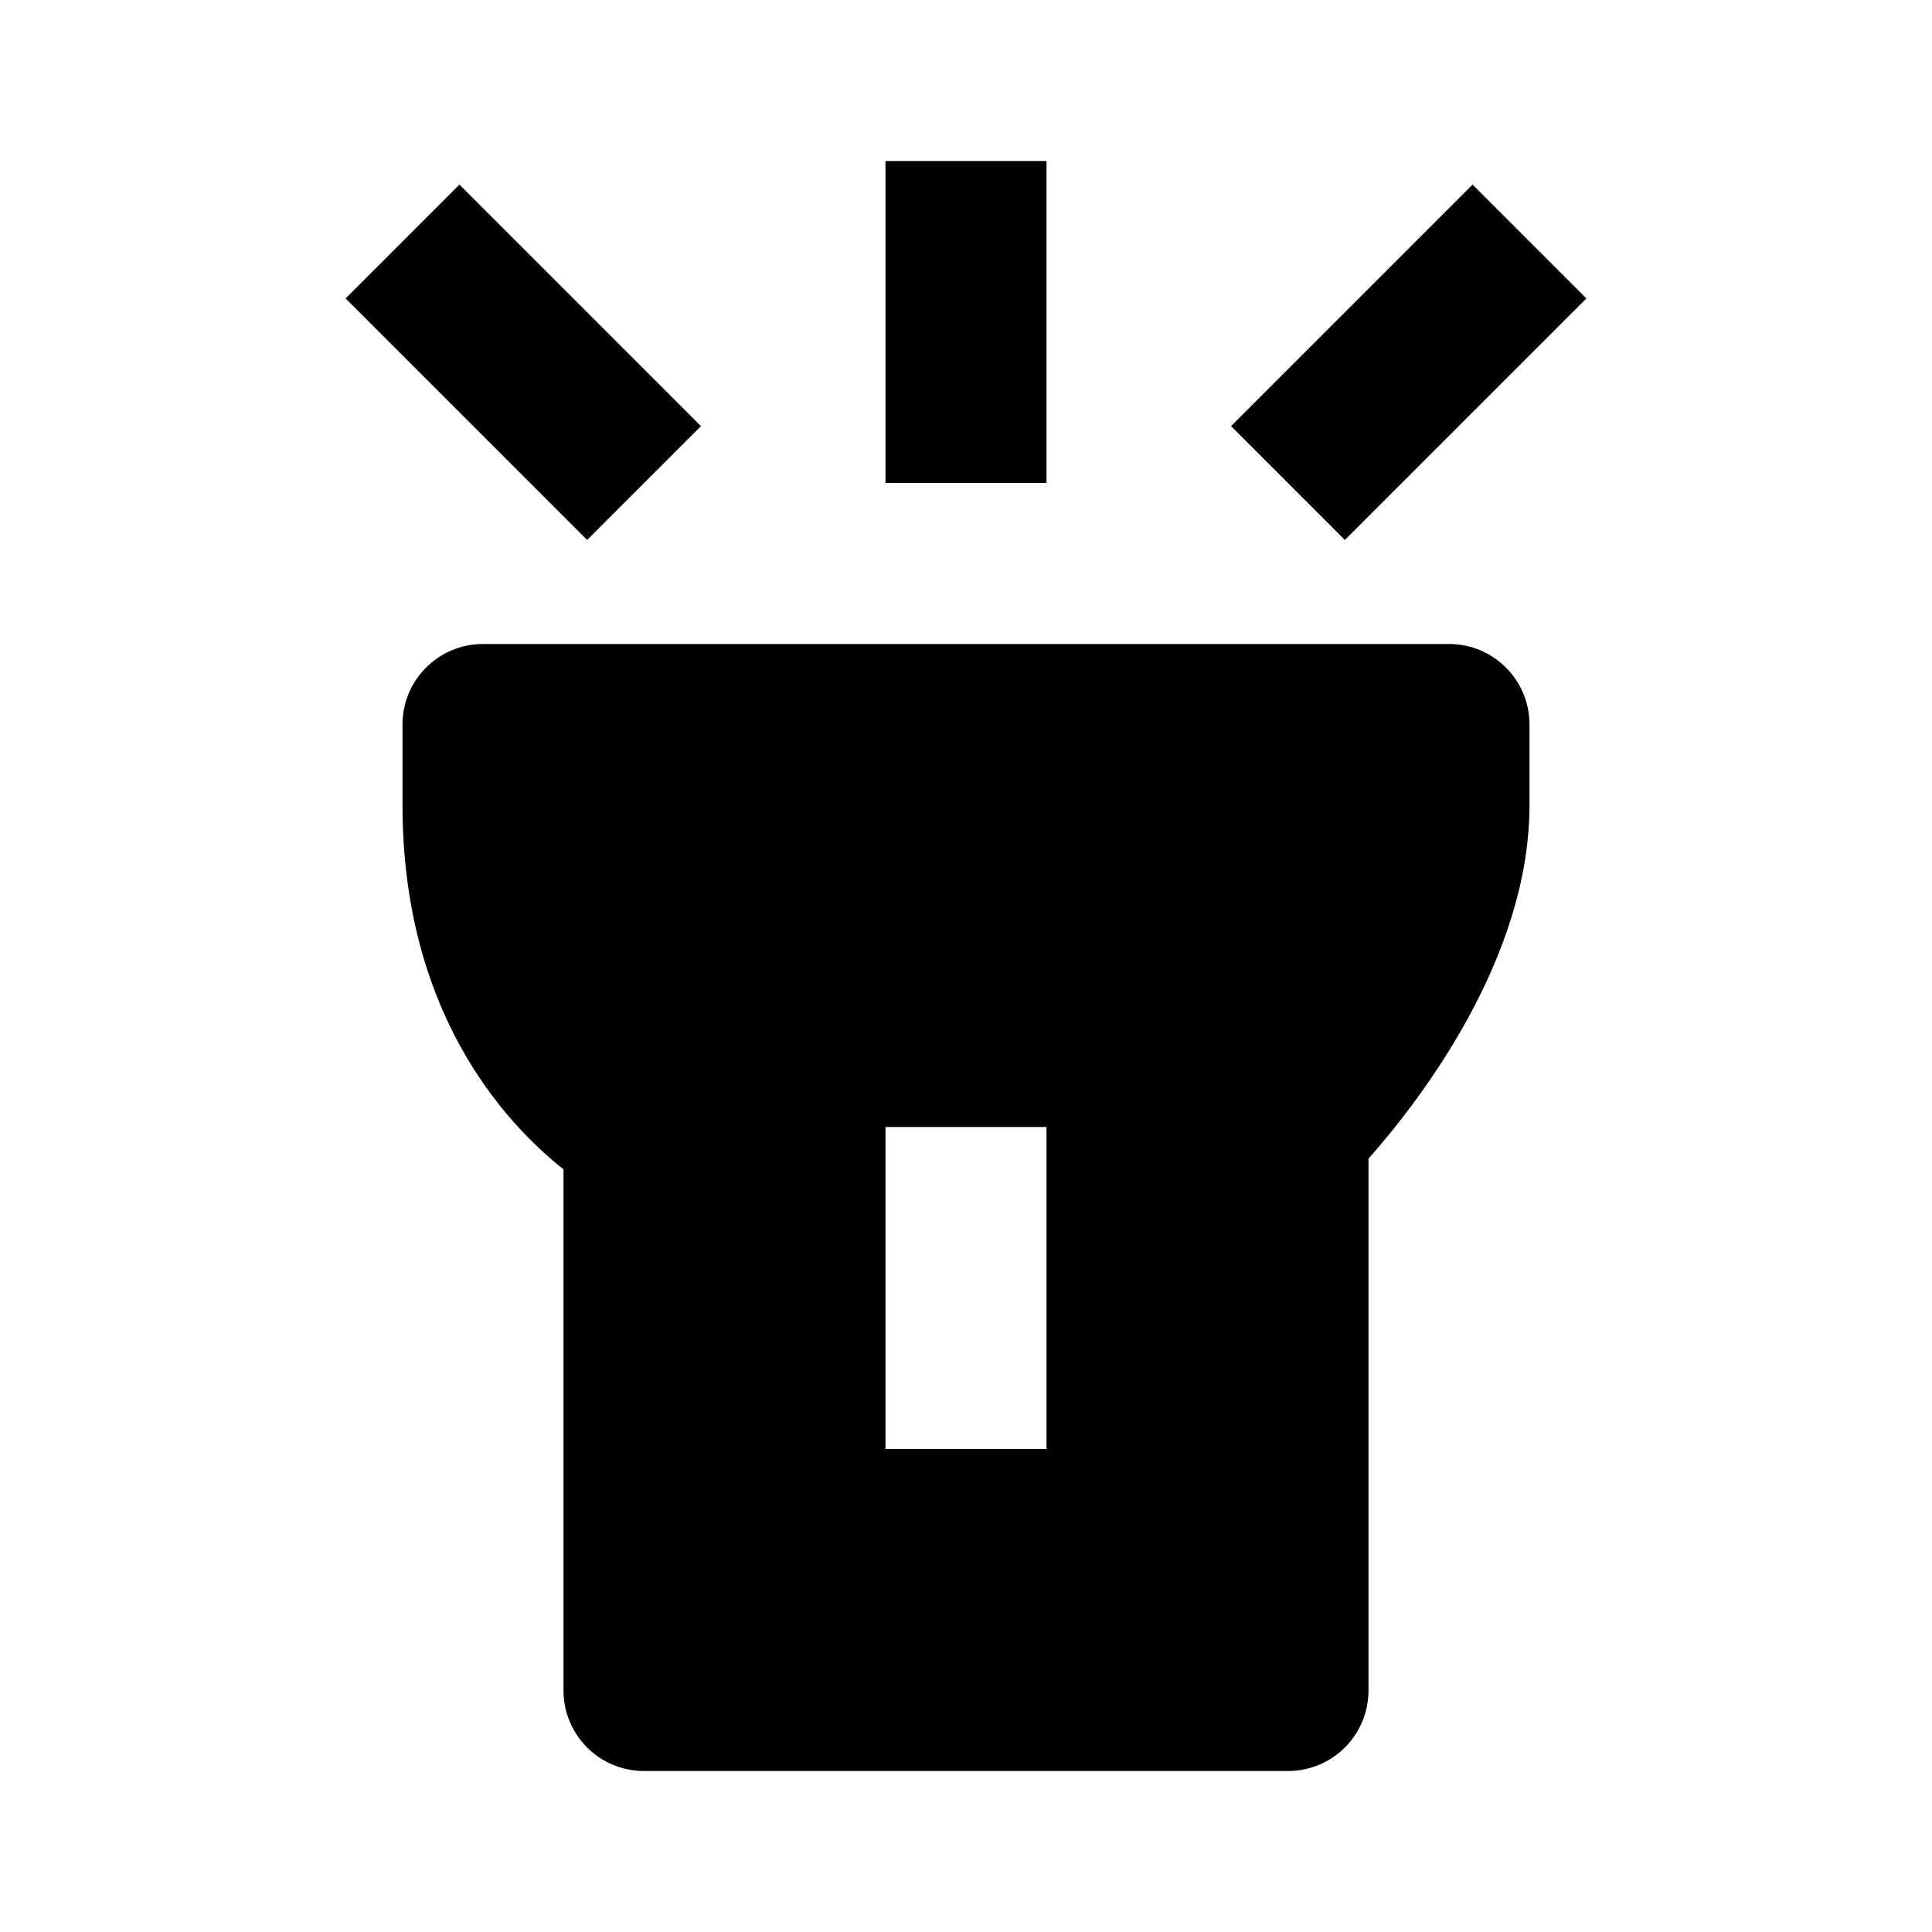
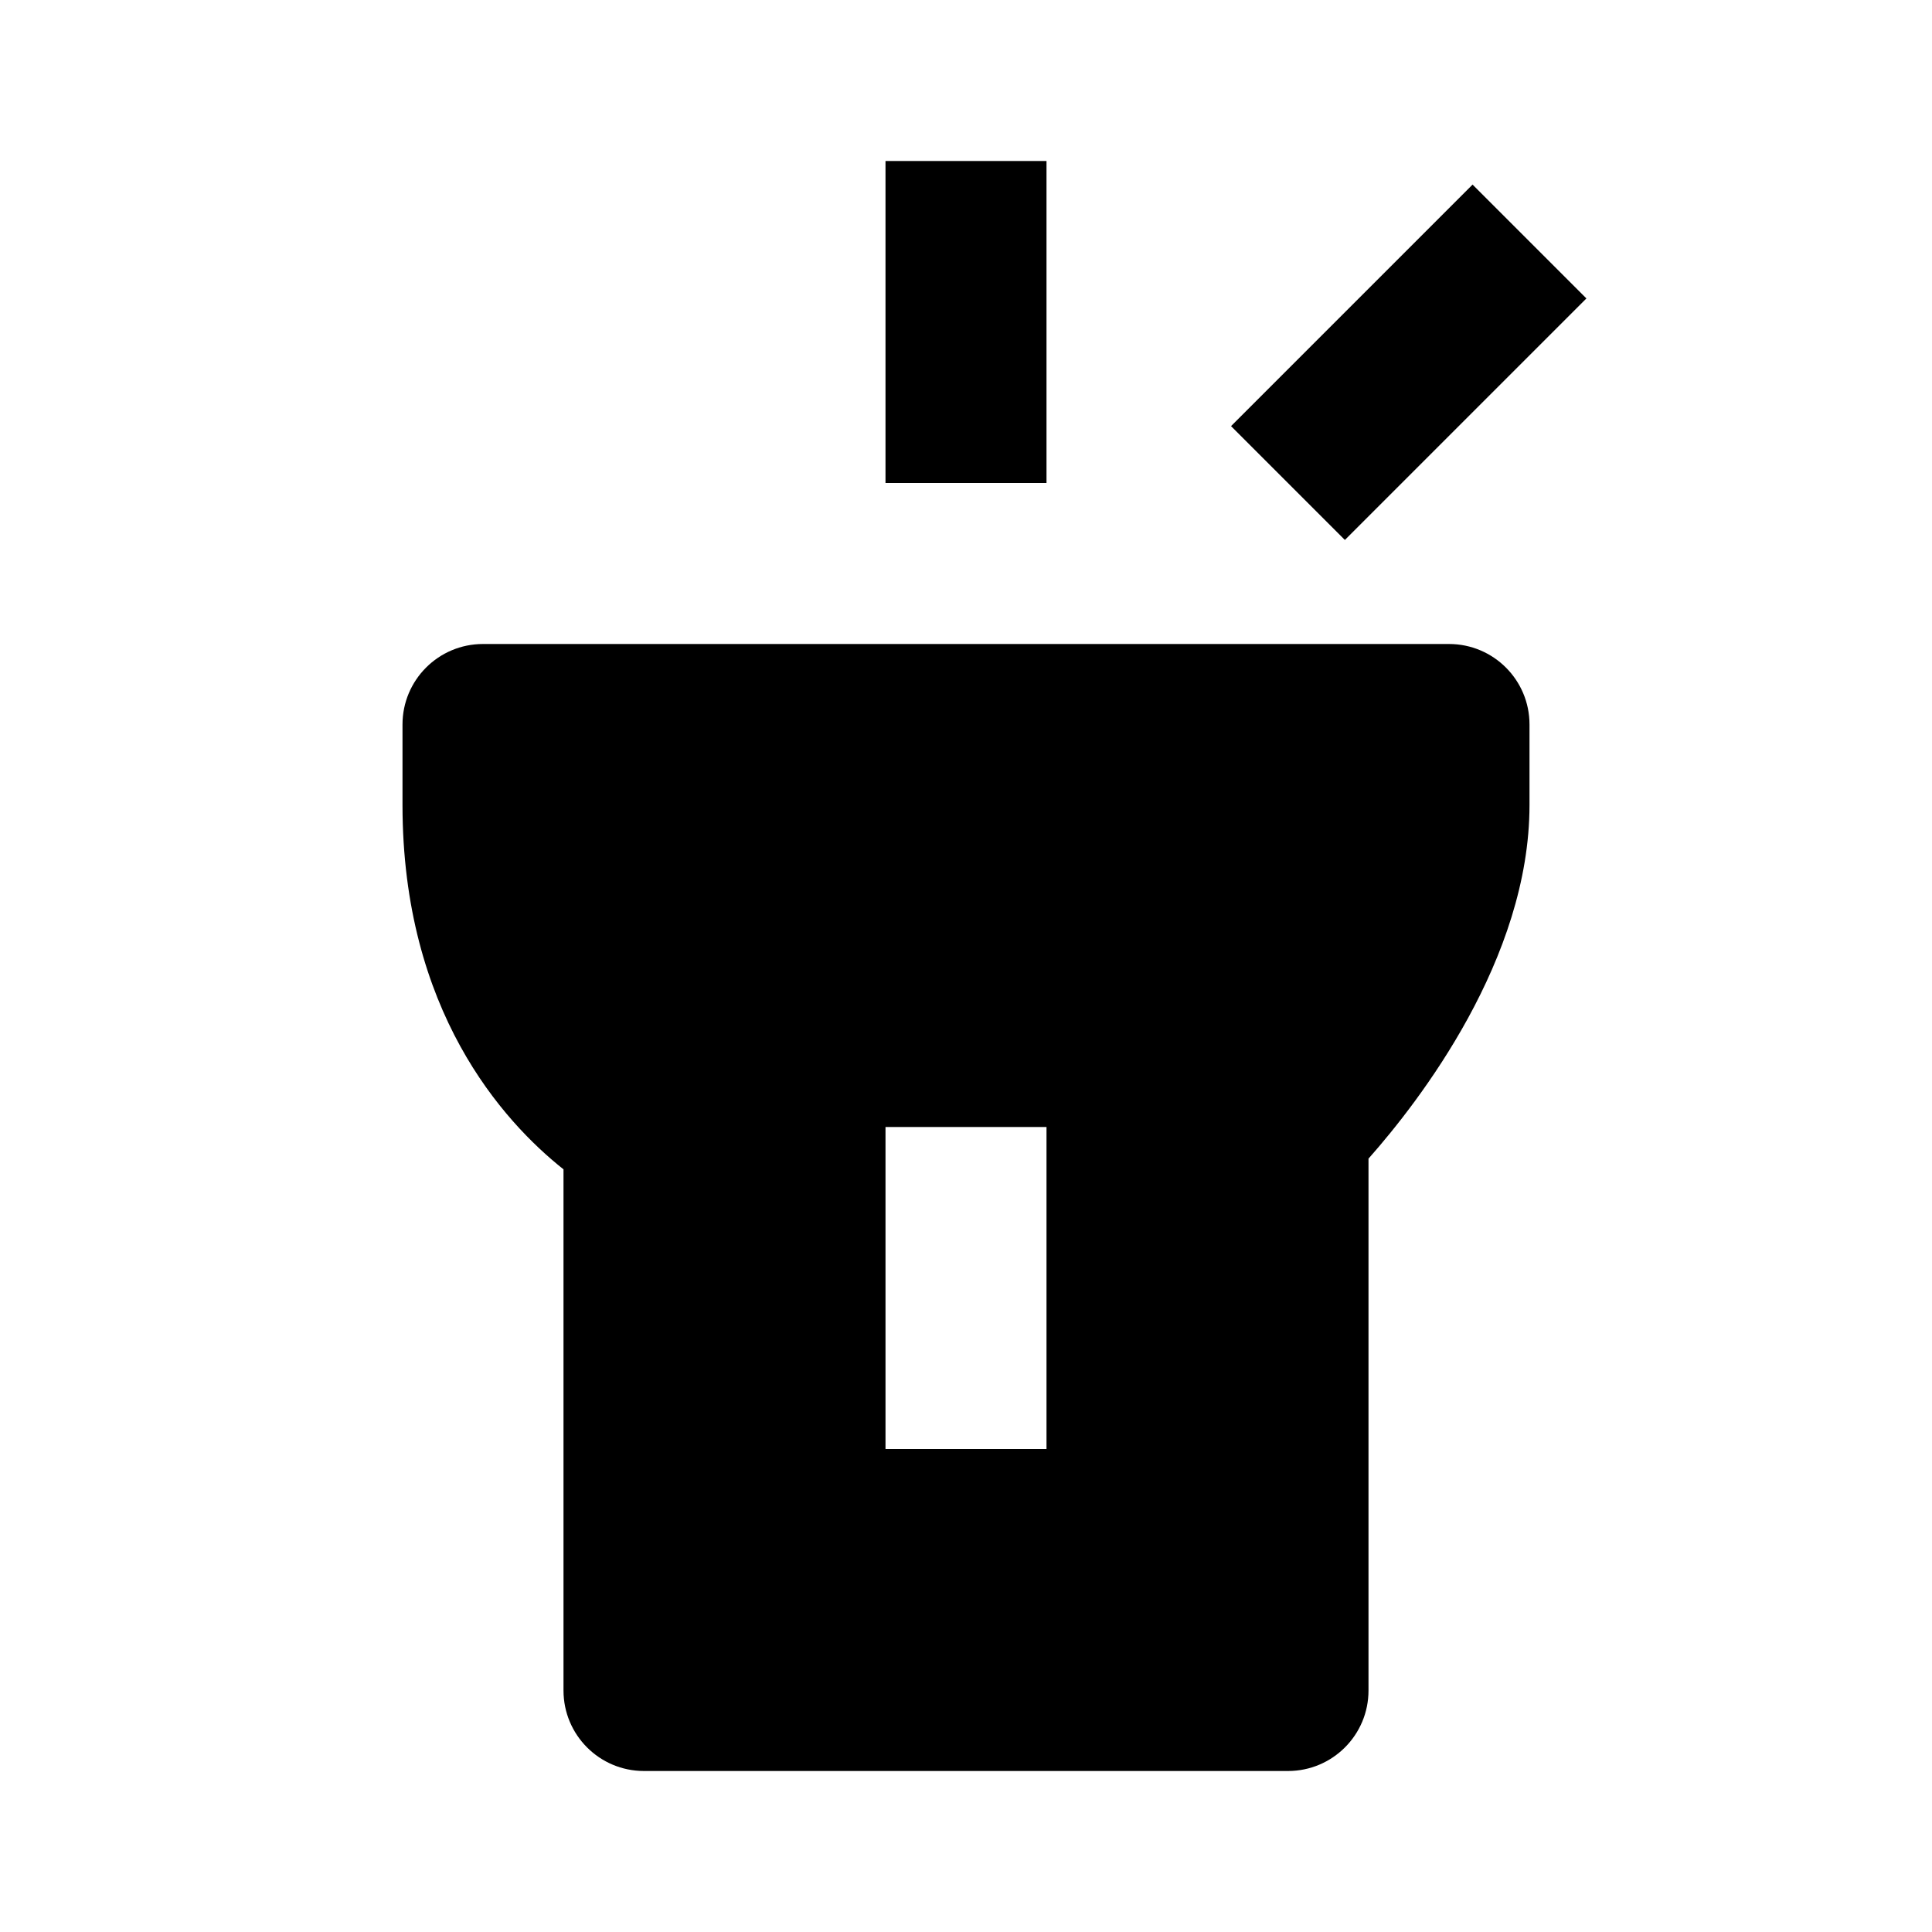
<svg xmlns="http://www.w3.org/2000/svg" width="24" height="24" viewBox="0 0 24 24">
  <path d="M18 8H6C5.447 8 5 8.448 5 9v1c0 2.554 1.248 3.929 2 4.526V21c0 .552.447 1 1 1h8c.553 0 1-.448 1-1v-6.607c.633-.715 2-2.48 2-4.393V9C19 8.448 18.553 8 18 8zM13 18h-2v-4h2V18zM11 2H13V6H11z" />
-   <path transform="rotate(45.001 6.5 4.5)" d="M4.379 3.5H8.622V5.5H4.379z" />
  <path transform="rotate(45.001 17.5 4.5)" d="M16.5 2.379H18.5V6.622H16.5z" />
</svg>